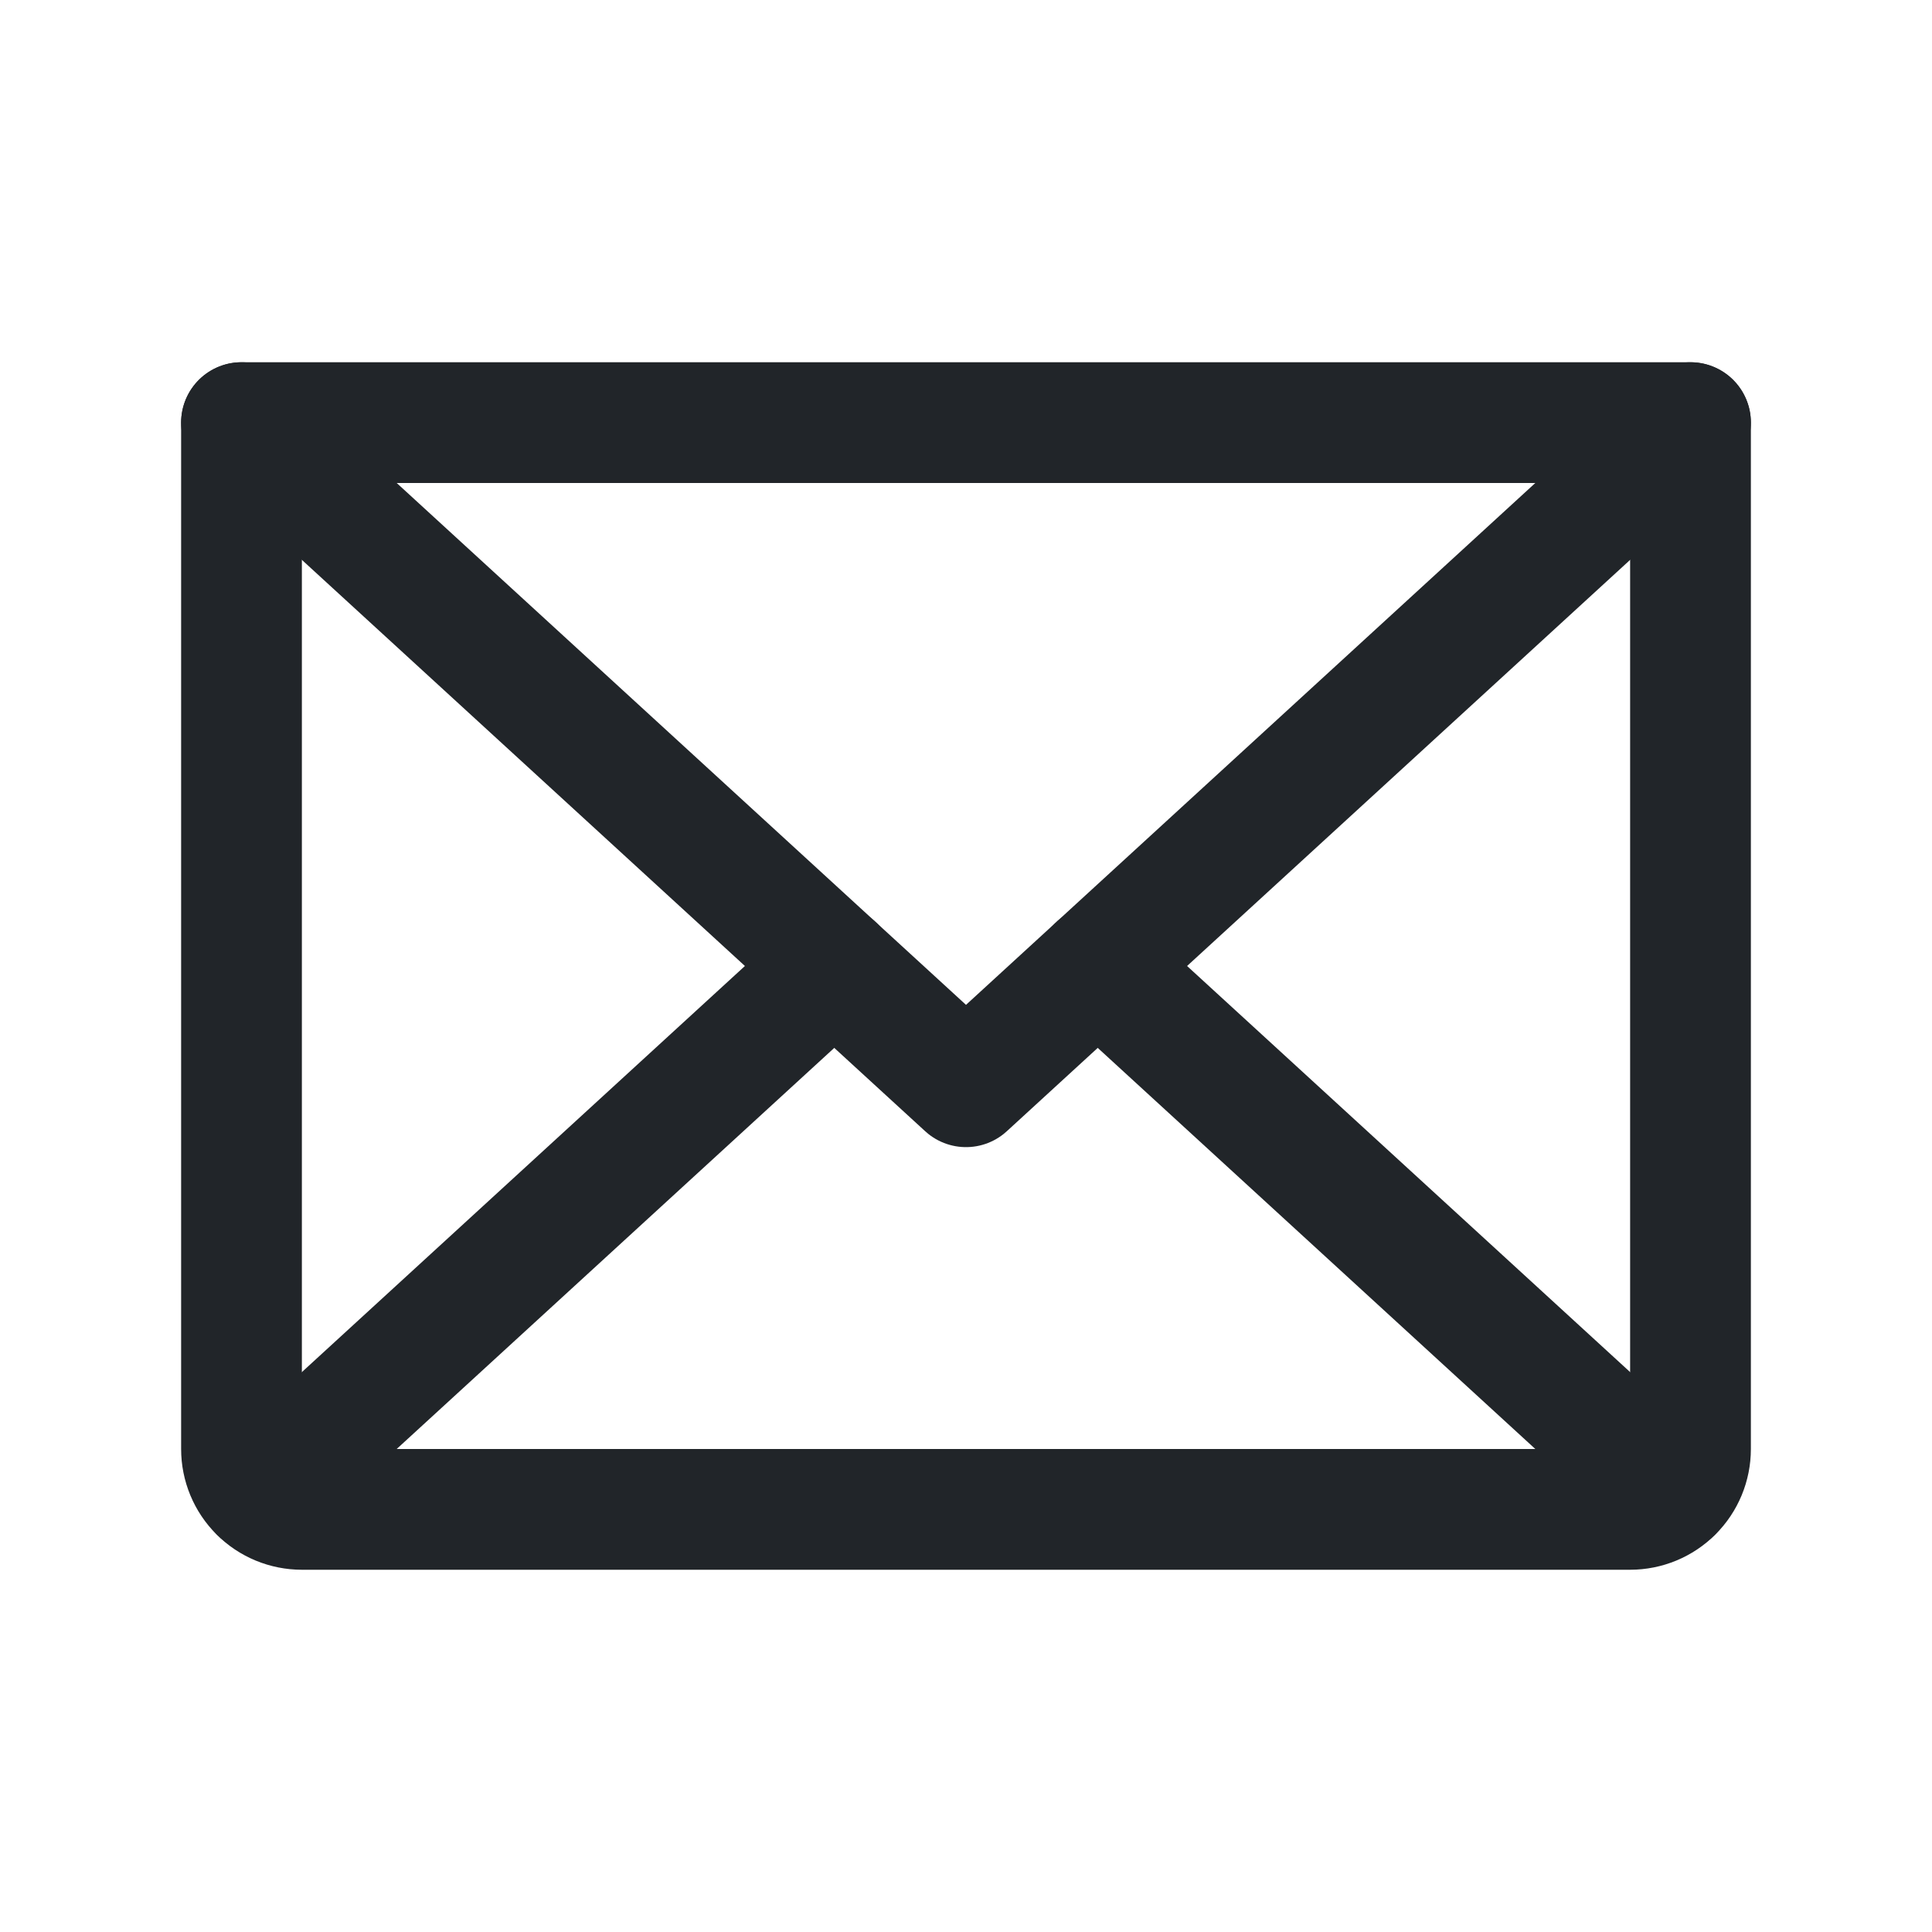
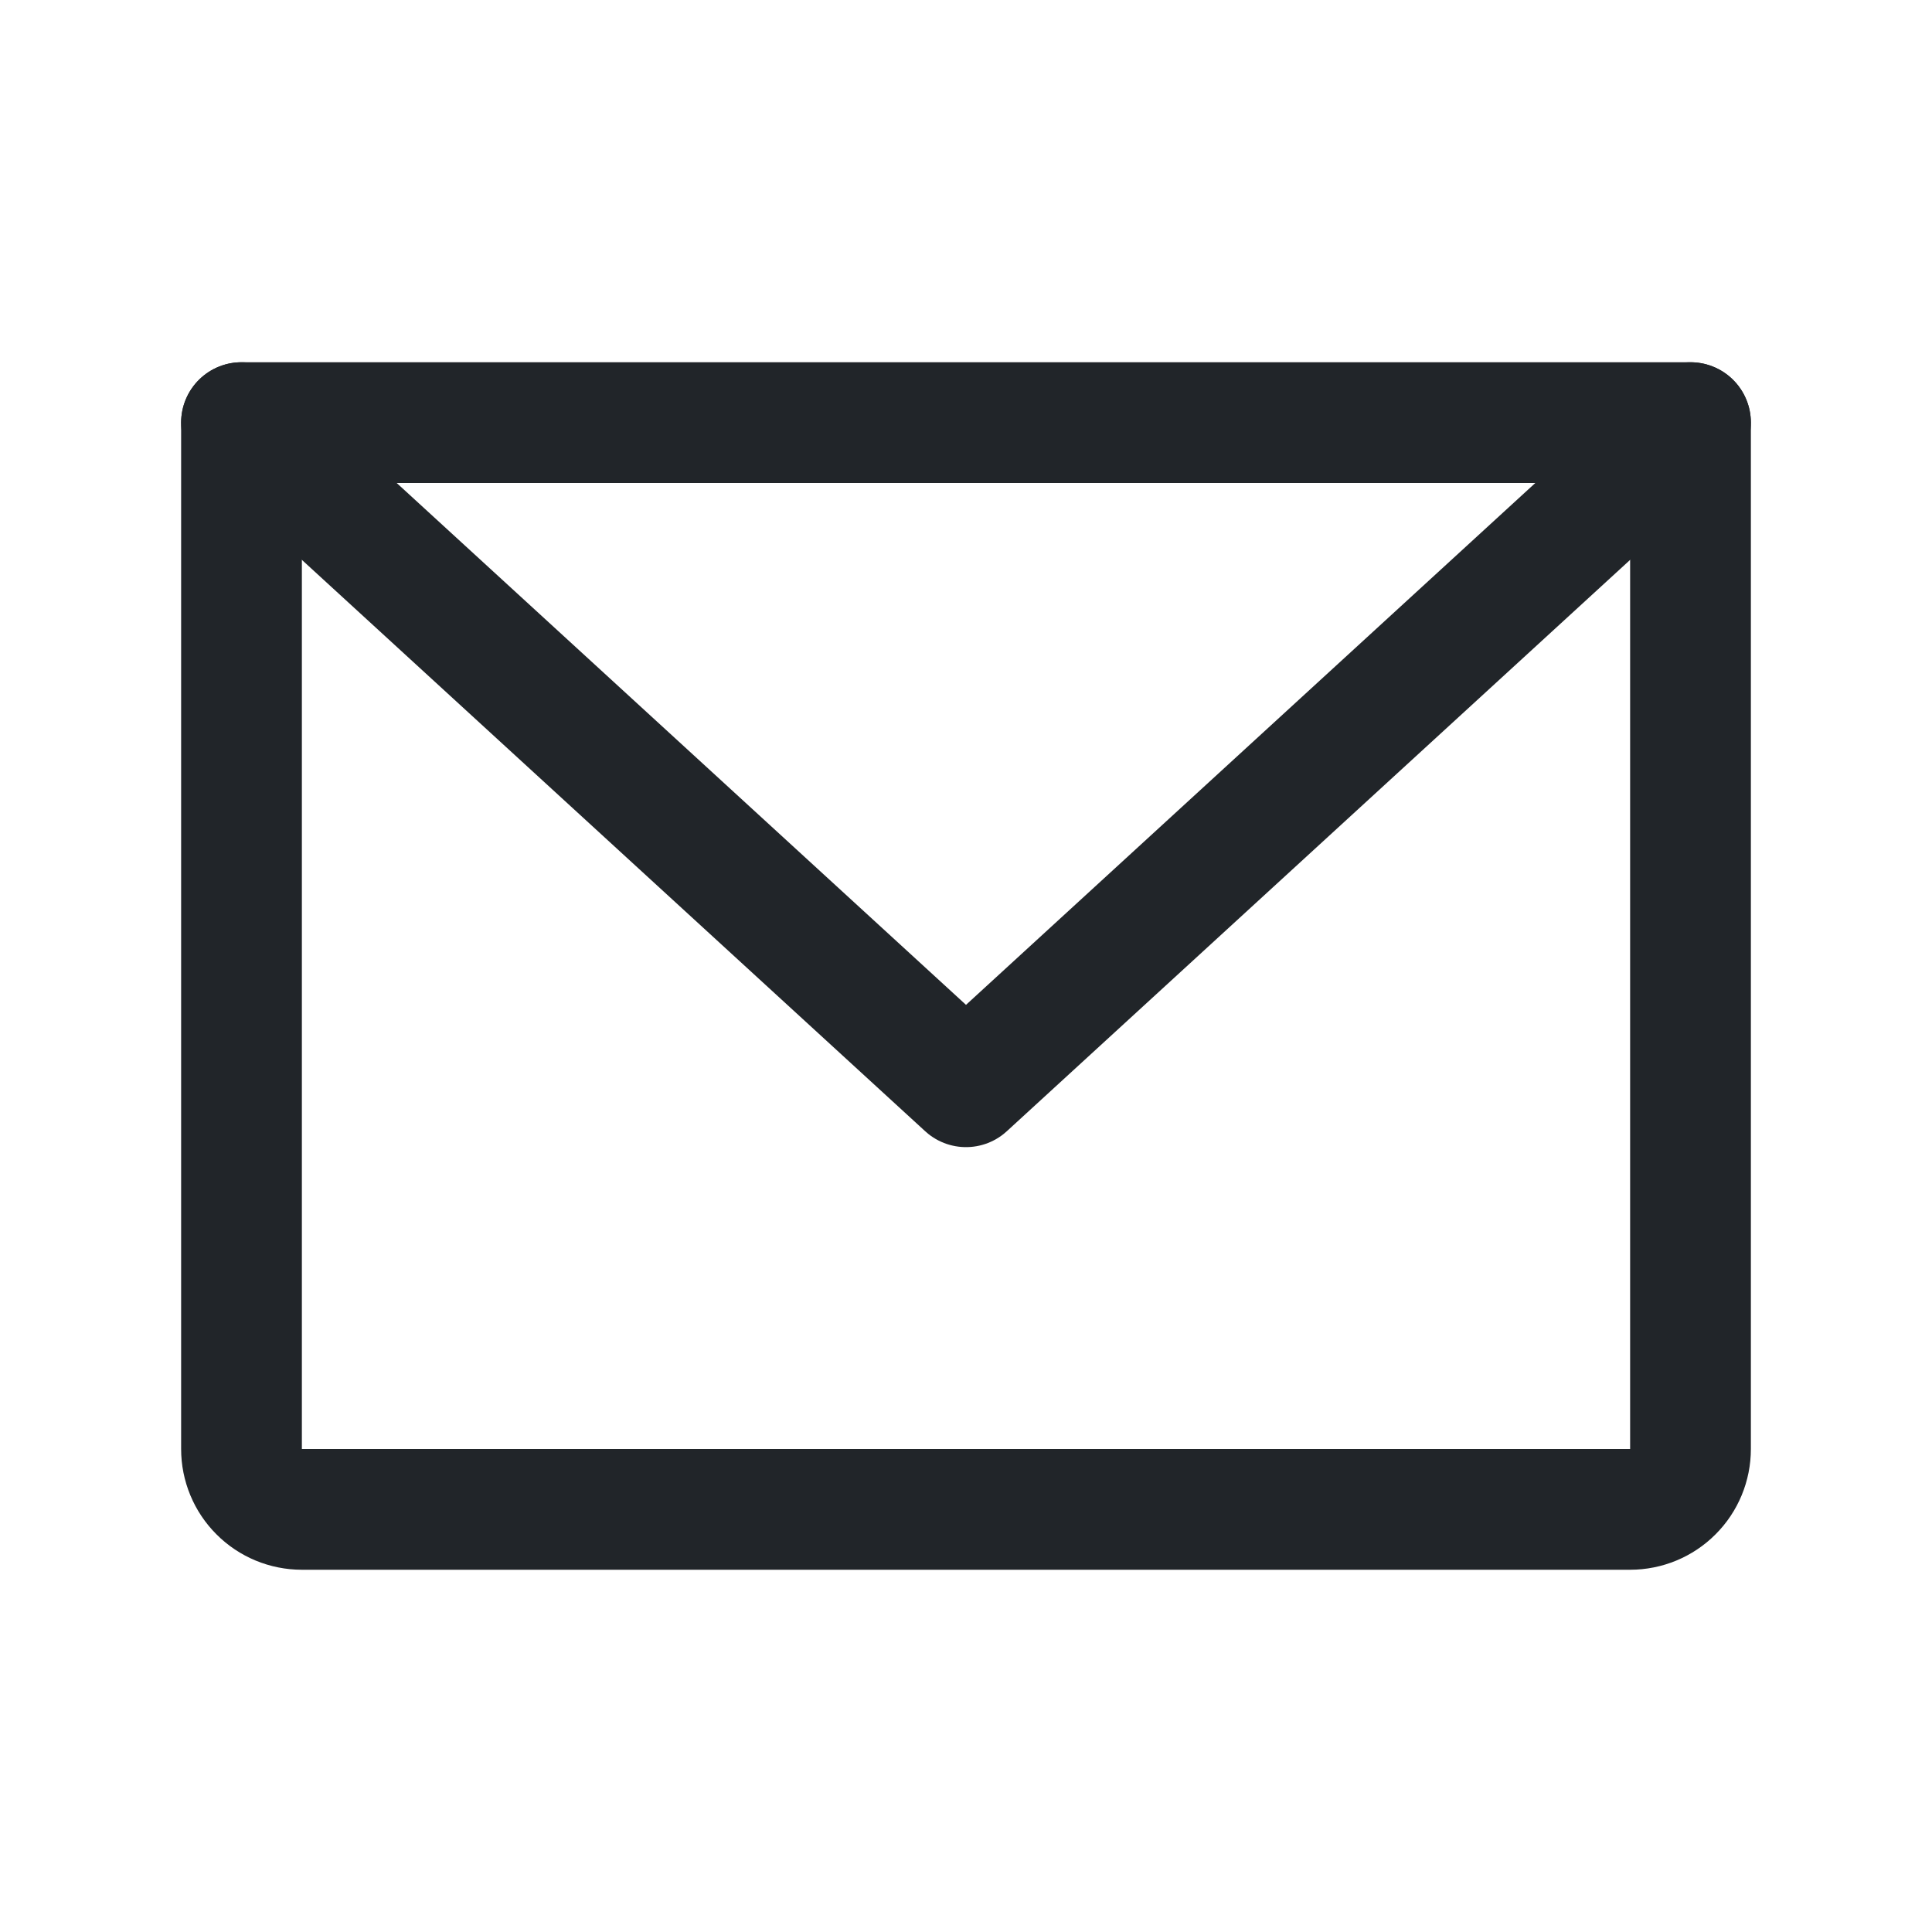
<svg xmlns="http://www.w3.org/2000/svg" width="32" height="32" viewBox="0 0 32 32" fill="none">
  <path d="M28 7L16 18L4 7" stroke="#212529" stroke-width="2" stroke-linecap="round" stroke-linejoin="round" />
  <path d="M4 7H28V24C28 24.265 27.895 24.52 27.707 24.707C27.52 24.895 27.265 25 27 25H5C4.735 25 4.48 24.895 4.293 24.707C4.105 24.52 4 24.265 4 24V7Z" stroke="#212529" stroke-width="2" stroke-linecap="round" stroke-linejoin="round" />
-   <path d="M13.818 16L4.308 24.717" stroke="#212529" stroke-width="2" stroke-linecap="round" stroke-linejoin="round" />
-   <path d="M27.692 24.717L18.182 16" stroke="#212529" stroke-width="2" stroke-linecap="round" stroke-linejoin="round" />
</svg>